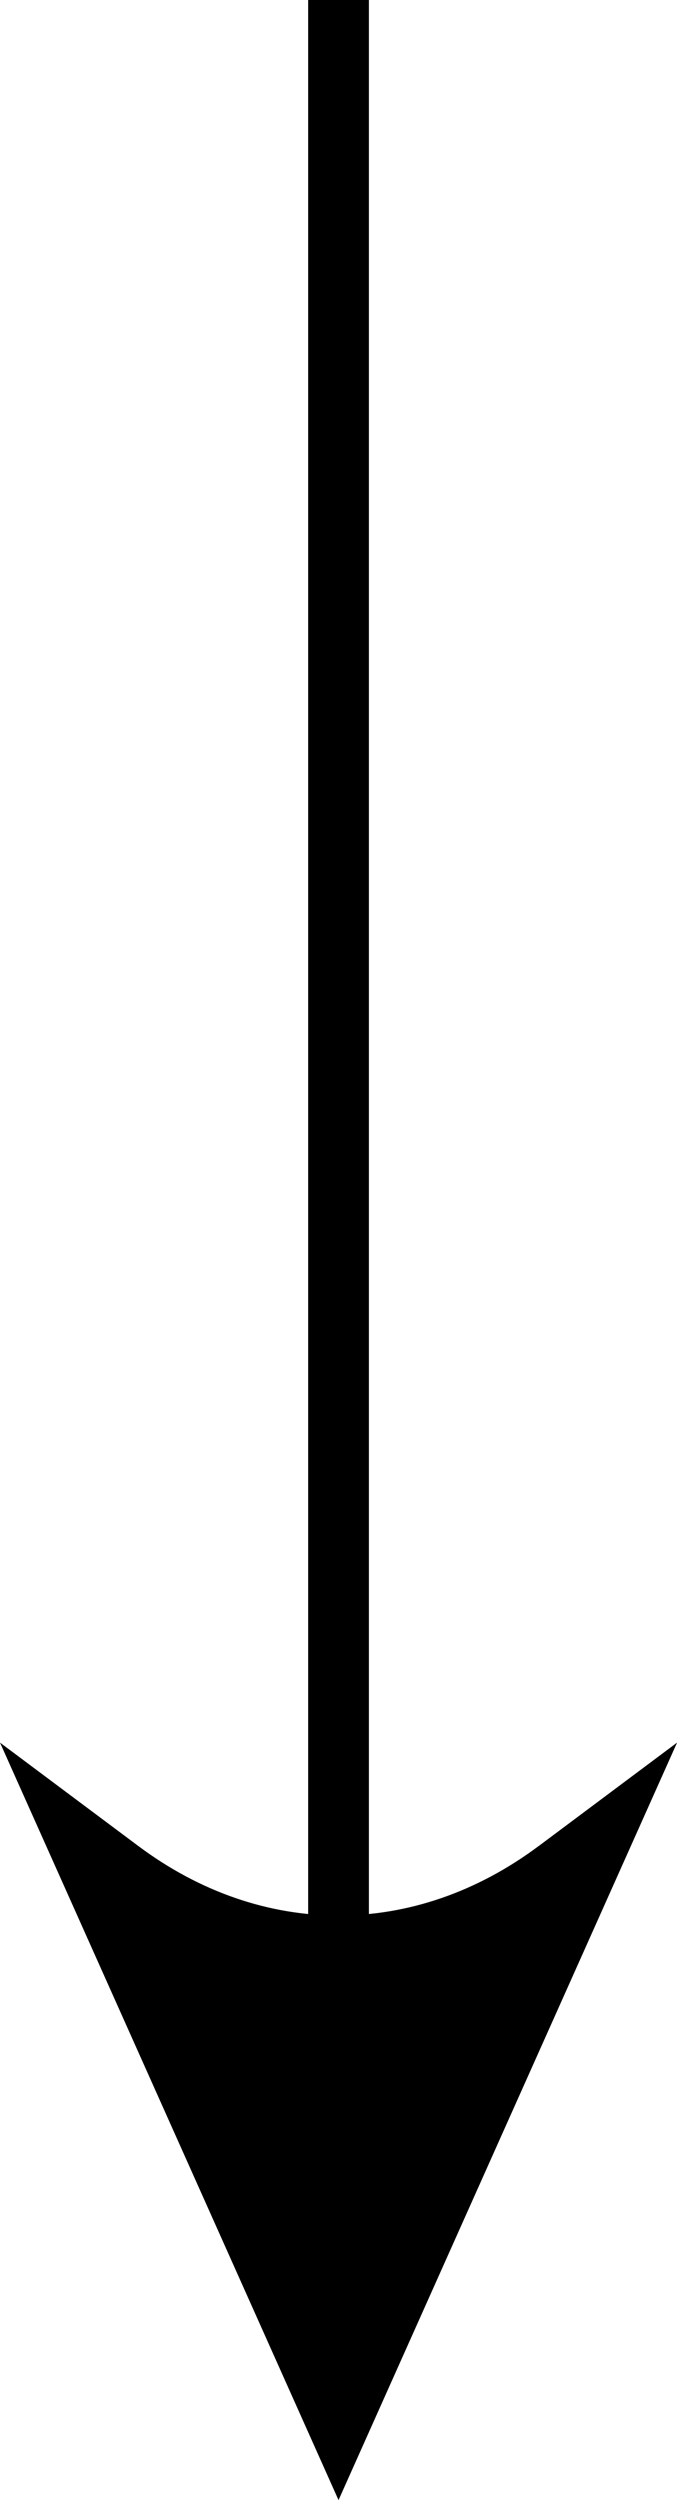
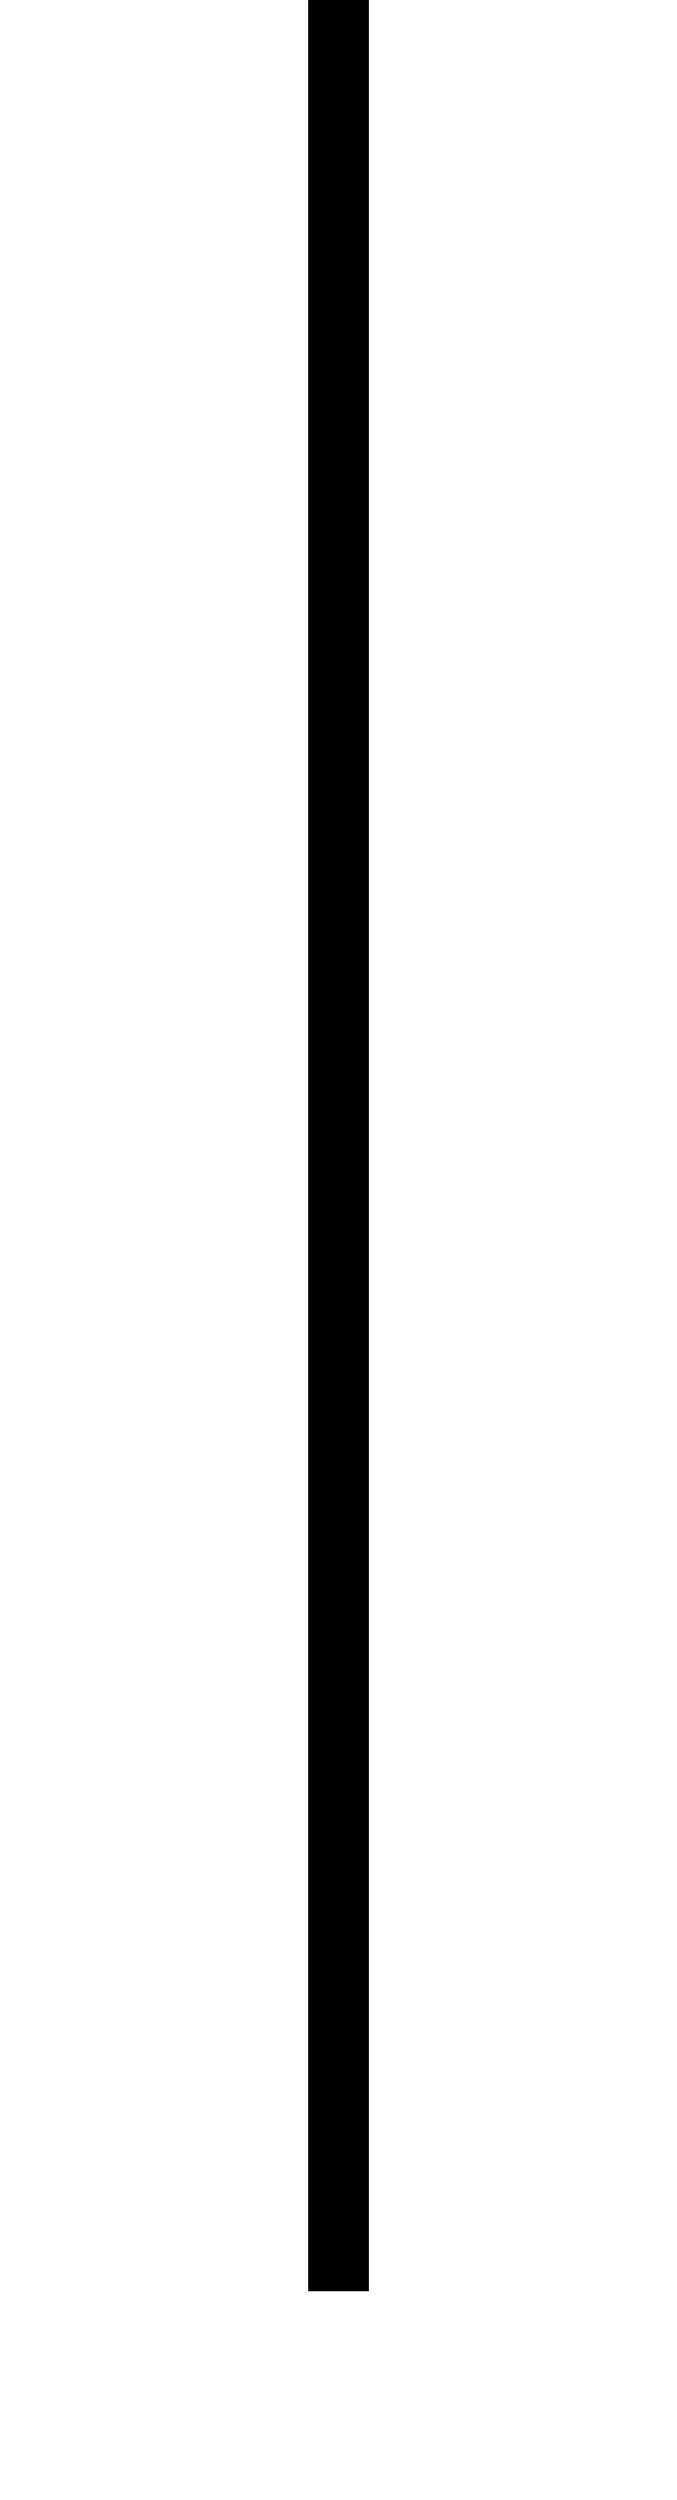
<svg xmlns="http://www.w3.org/2000/svg" id="_レイヤー_2" width="11.143" height="41.124" viewBox="0 0 11.143 41.124">
  <defs>
    <style>.cls-1{fill:none;stroke:#000;stroke-miterlimit:10;}</style>
  </defs>
  <g id="_レイヤー_1-2">
    <line class="cls-1" x1="5.572" x2="5.572" y2="37.688" />
-     <path d="M8.866,30.365c-2.04,1.524-4.549,1.524-6.589,0l-2.277-1.701,5.572,12.46,5.572-12.46-2.277,1.701Z" />
  </g>
</svg>